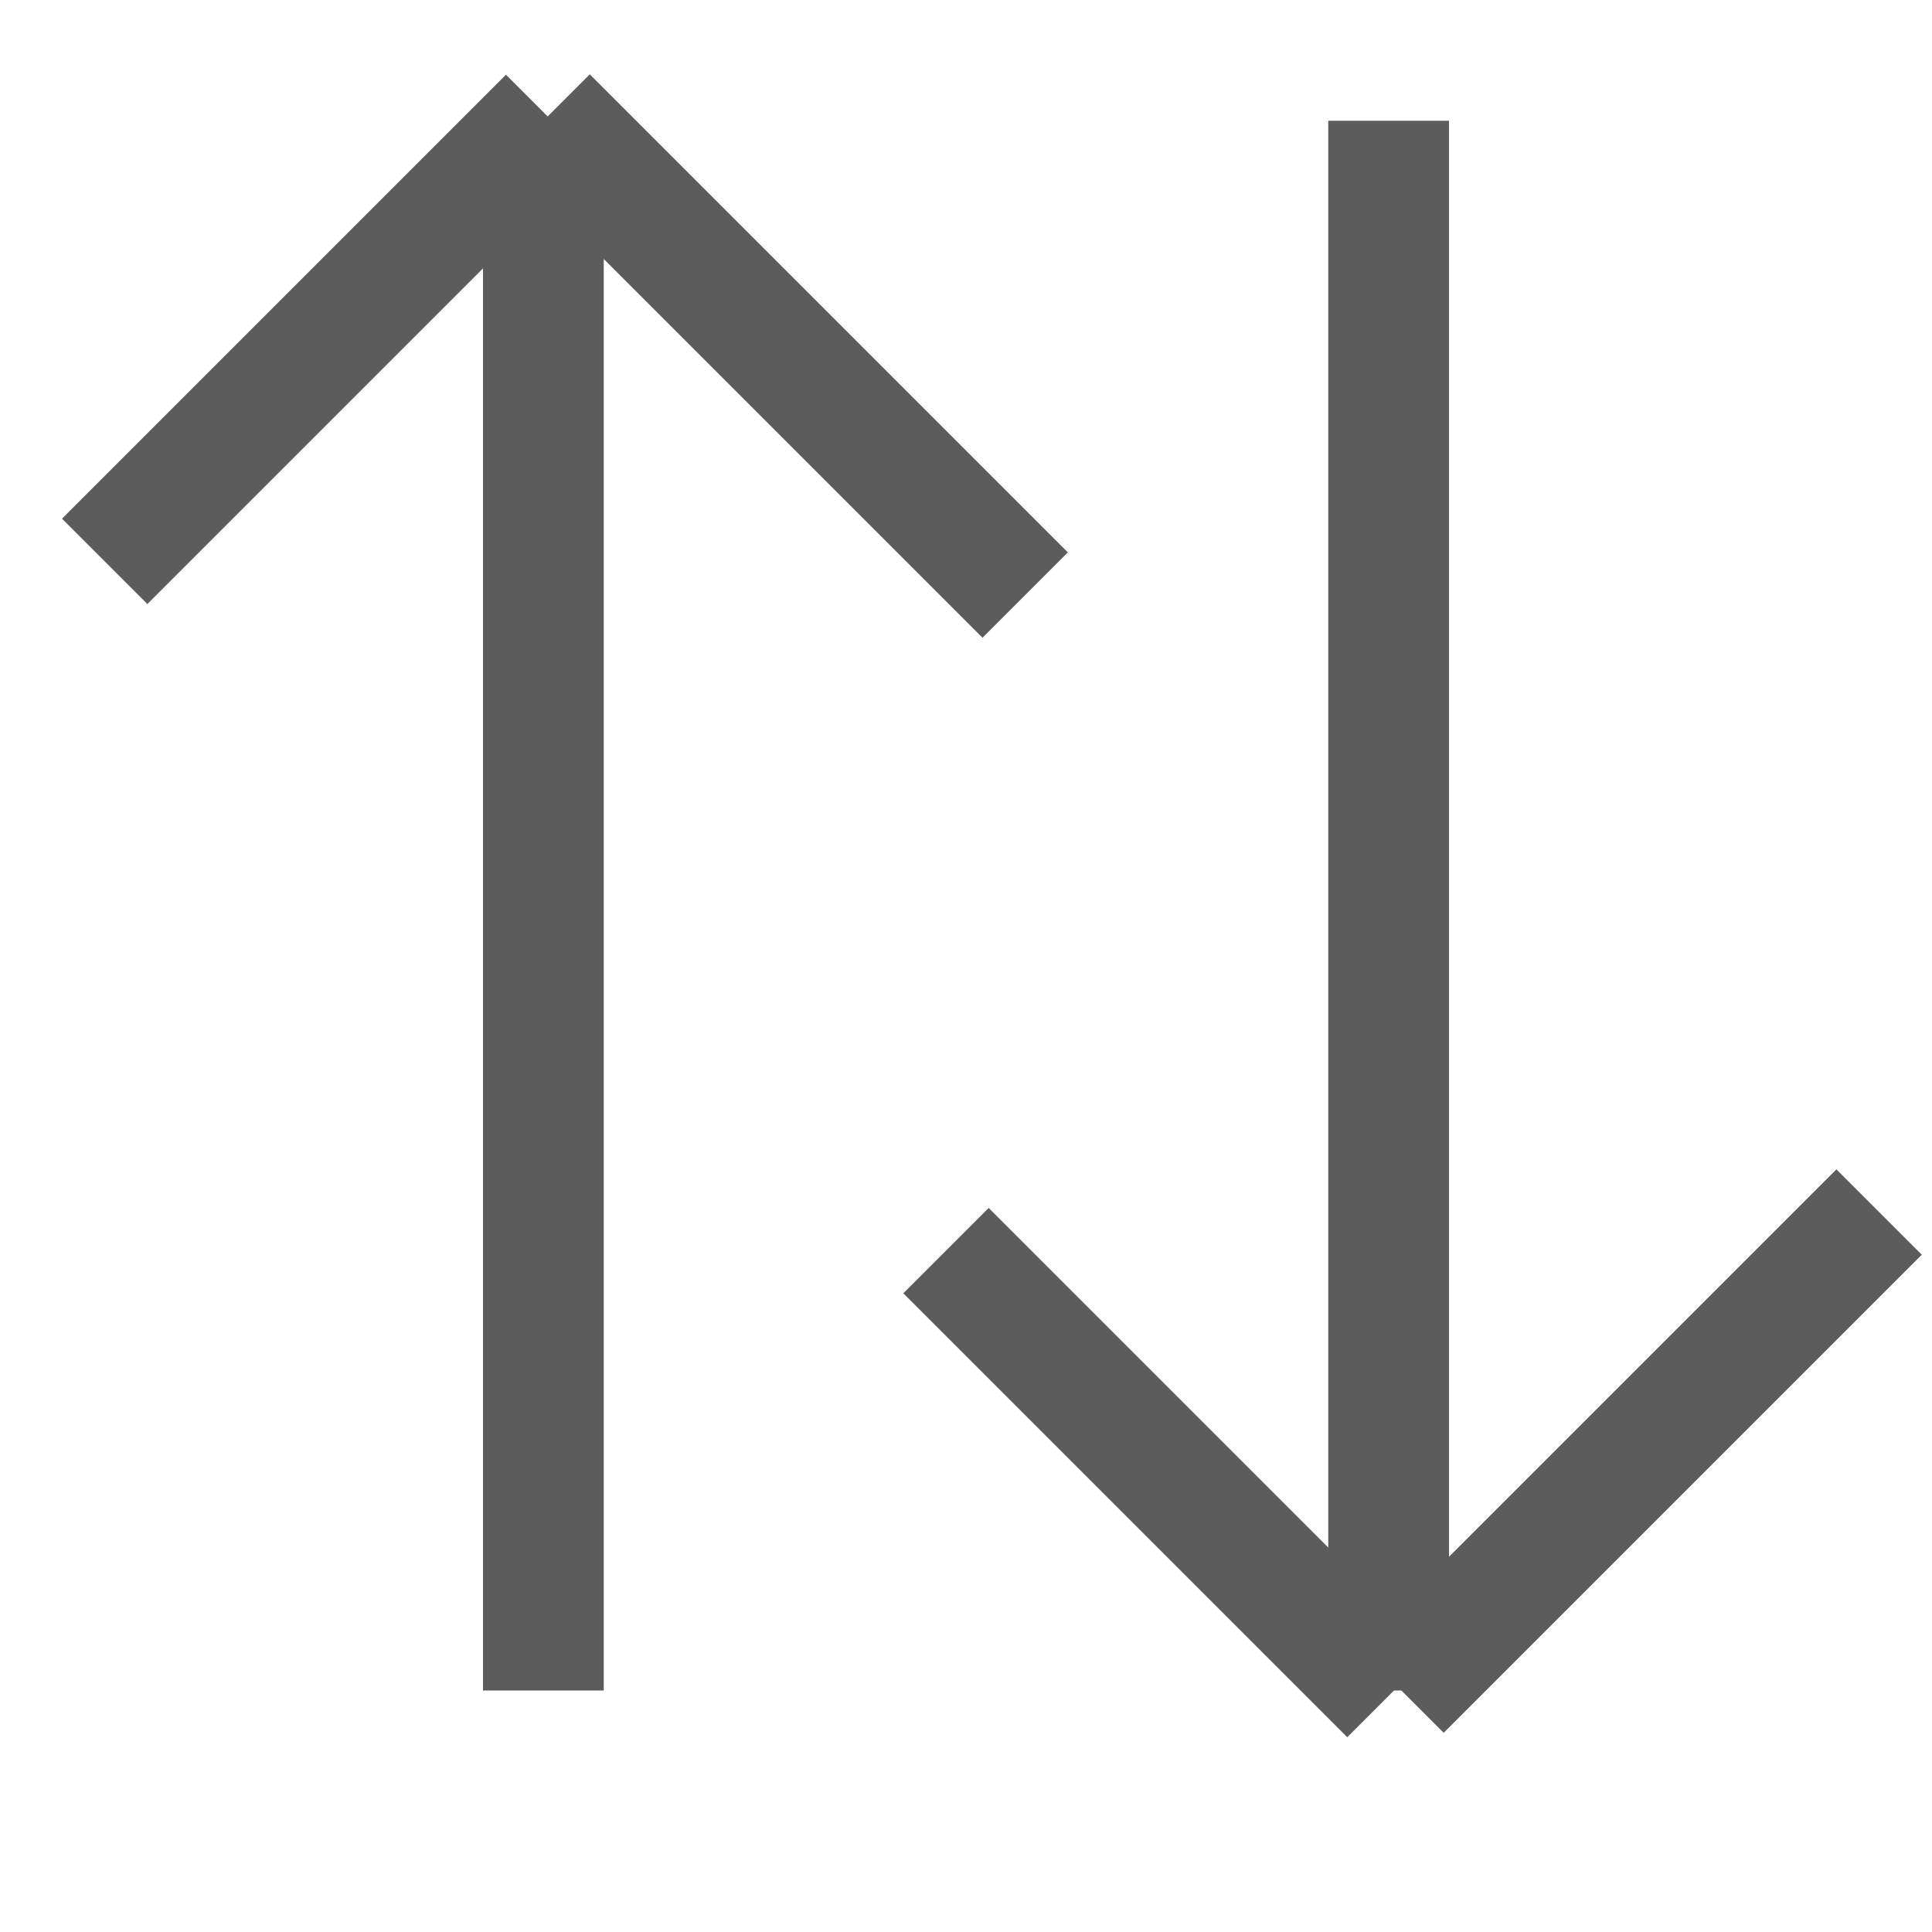
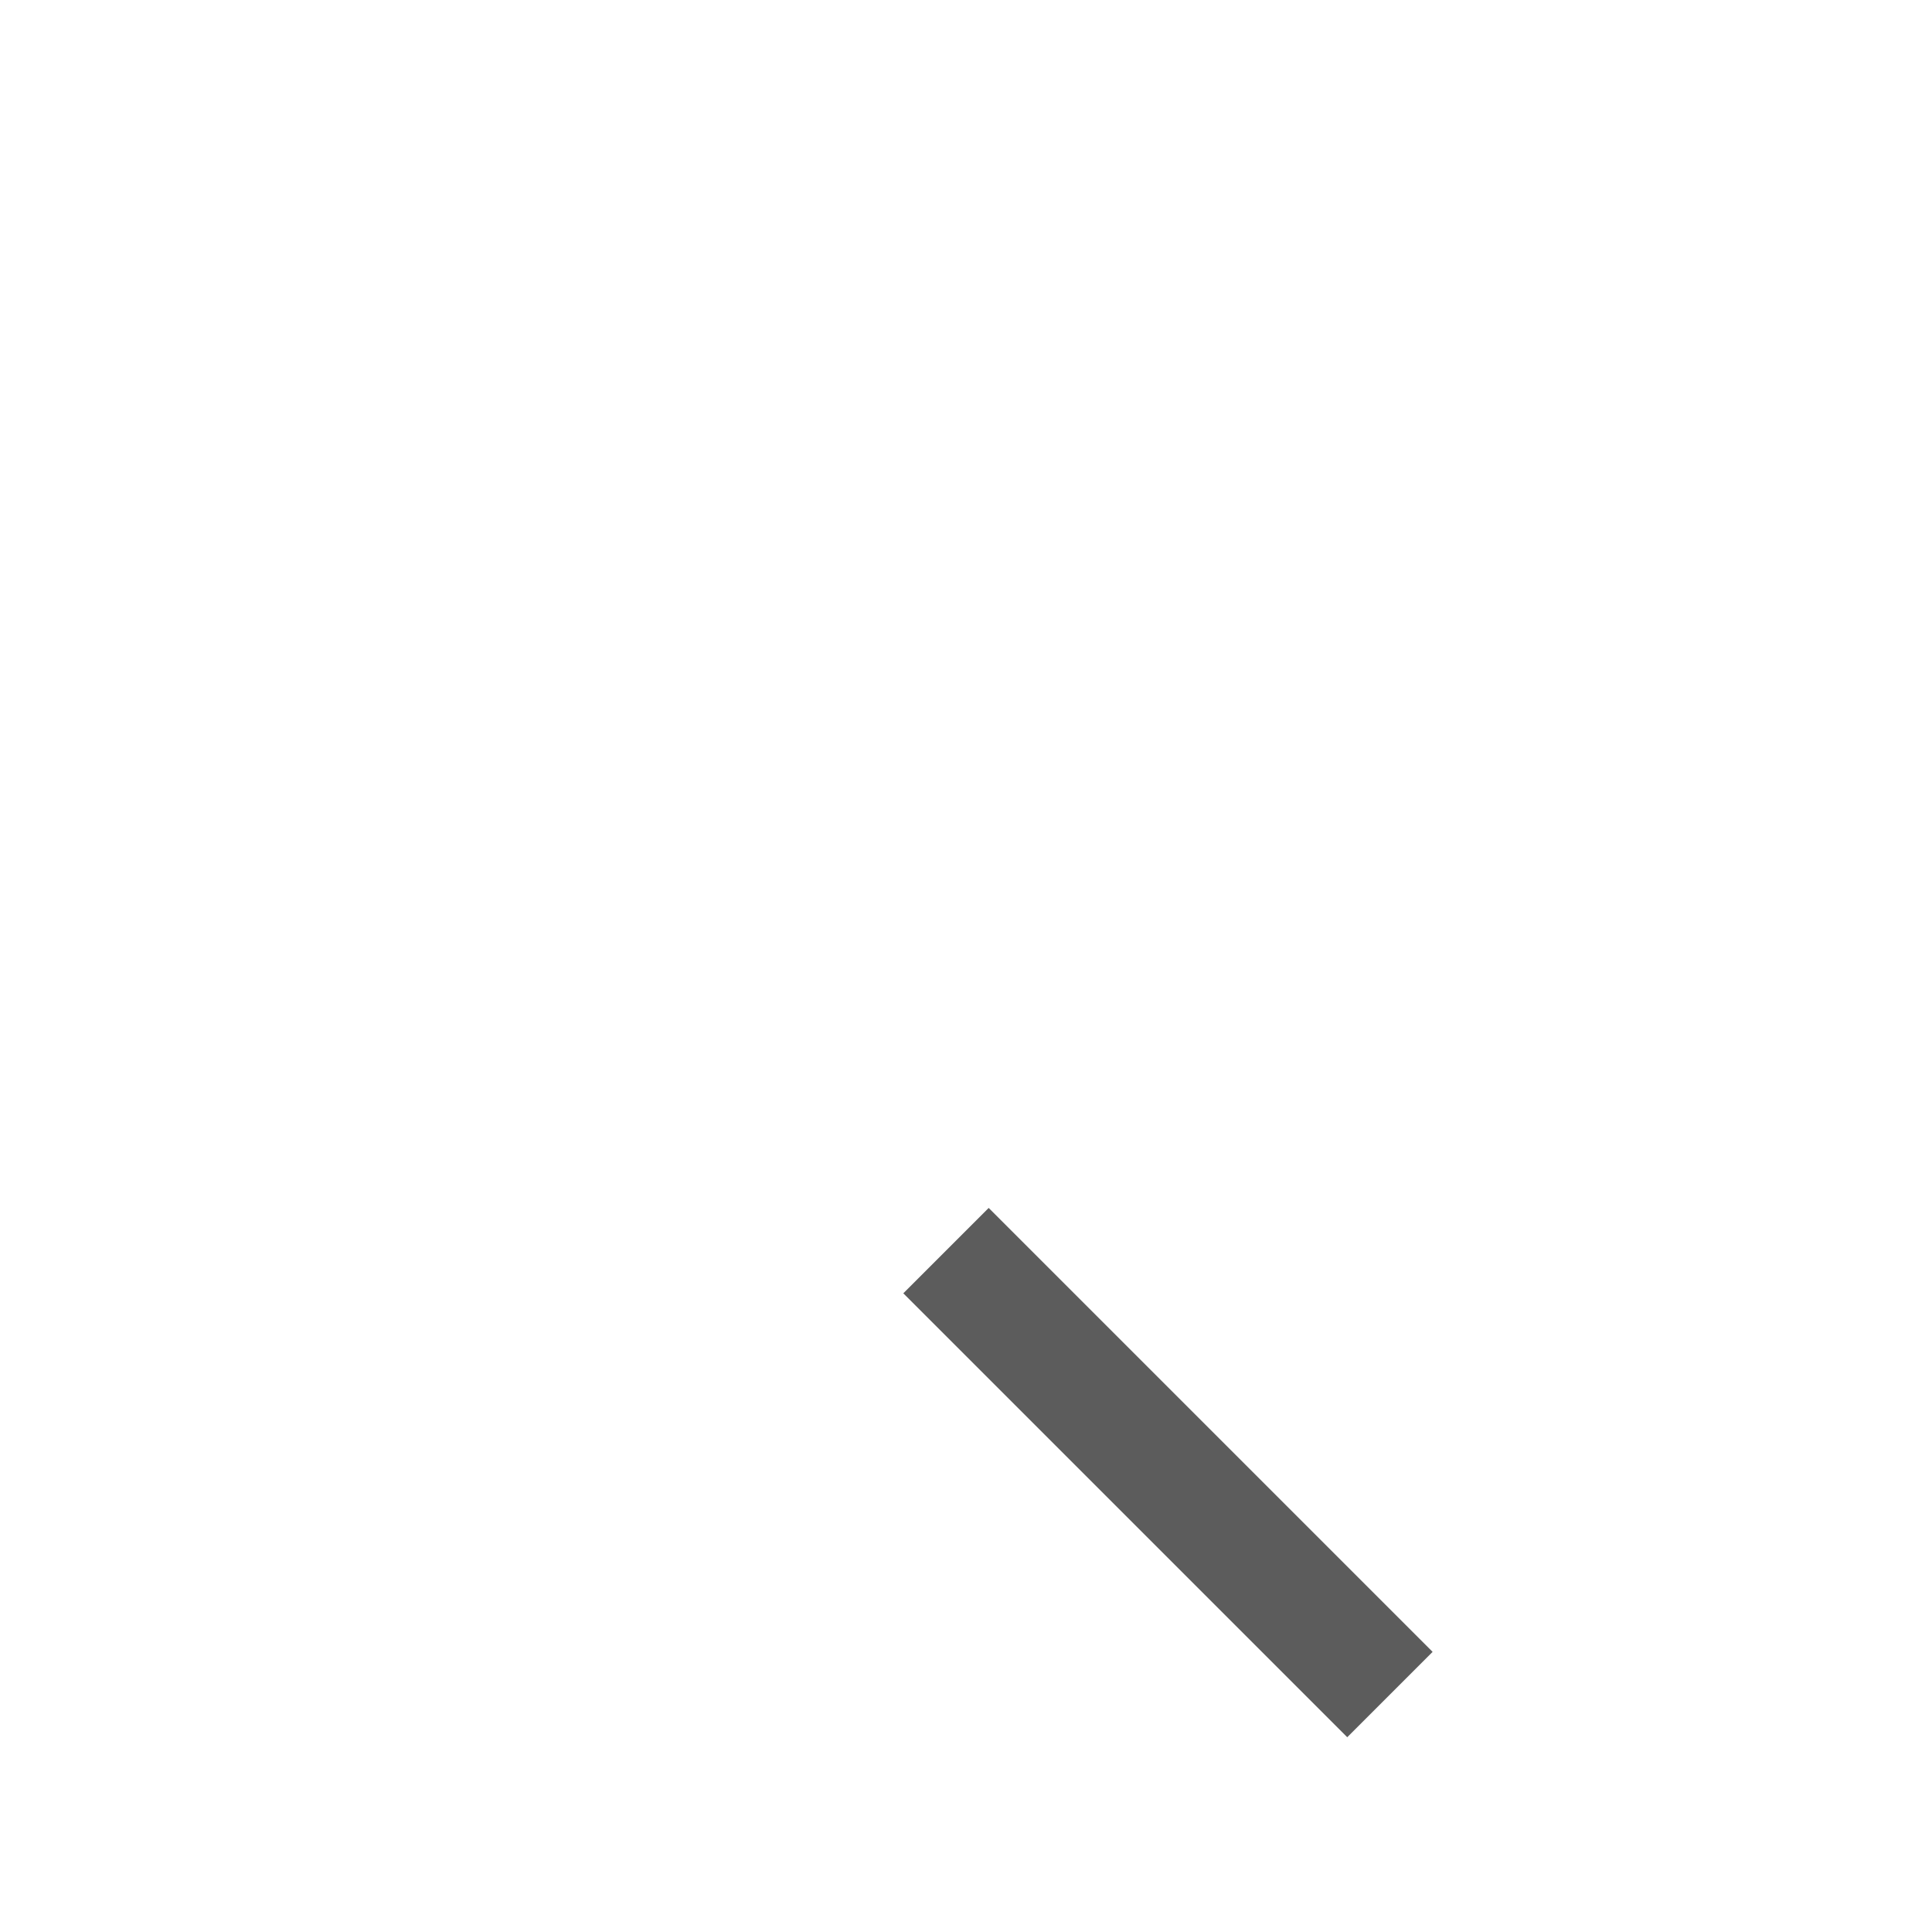
<svg xmlns="http://www.w3.org/2000/svg" version="1.1" id="Layer_1" x="0px" y="0px" width="16px" height="16px" viewBox="0 0 16 16" enable-background="new 0 0 16 16" xml:space="preserve">
  <g>
    <g>
      <g>
-         <rect x="4" y="1" fill="#5C5C5C" width="1" height="13" />
-       </g>
+         </g>
      <g>
-         <rect x="3.7" y="2.5" transform="matrix(0.707 0.707 -0.707 0.707 4.036 -3.768)" fill="#5C5C5C" width="5.6" height="1" />
-       </g>
+         </g>
      <g>
-         <rect x="2.2" y="0.2" transform="matrix(0.707 0.707 -0.707 0.707 2.776 -1.078)" fill="#5C5C5C" width="1" height="5.2" />
-       </g>
+         </g>
    </g>
    <g>
      <g>
-         <rect x="11" y="1" fill="#5C5C5C" width="1" height="13" />
-       </g>
+         </g>
      <g>
-         <rect x="13.1" y="9.2" transform="matrix(0.707 0.707 -0.707 0.707 12.451 -6.082)" fill="#5C5C5C" width="1" height="5.6" />
-       </g>
+         </g>
      <g>
        <rect x="7.1" y="11.7" transform="matrix(0.707 0.707 -0.707 0.707 11.44 -3.288)" fill="#5C5C5C" width="5.2" height="1" />
      </g>
    </g>
  </g>
</svg>